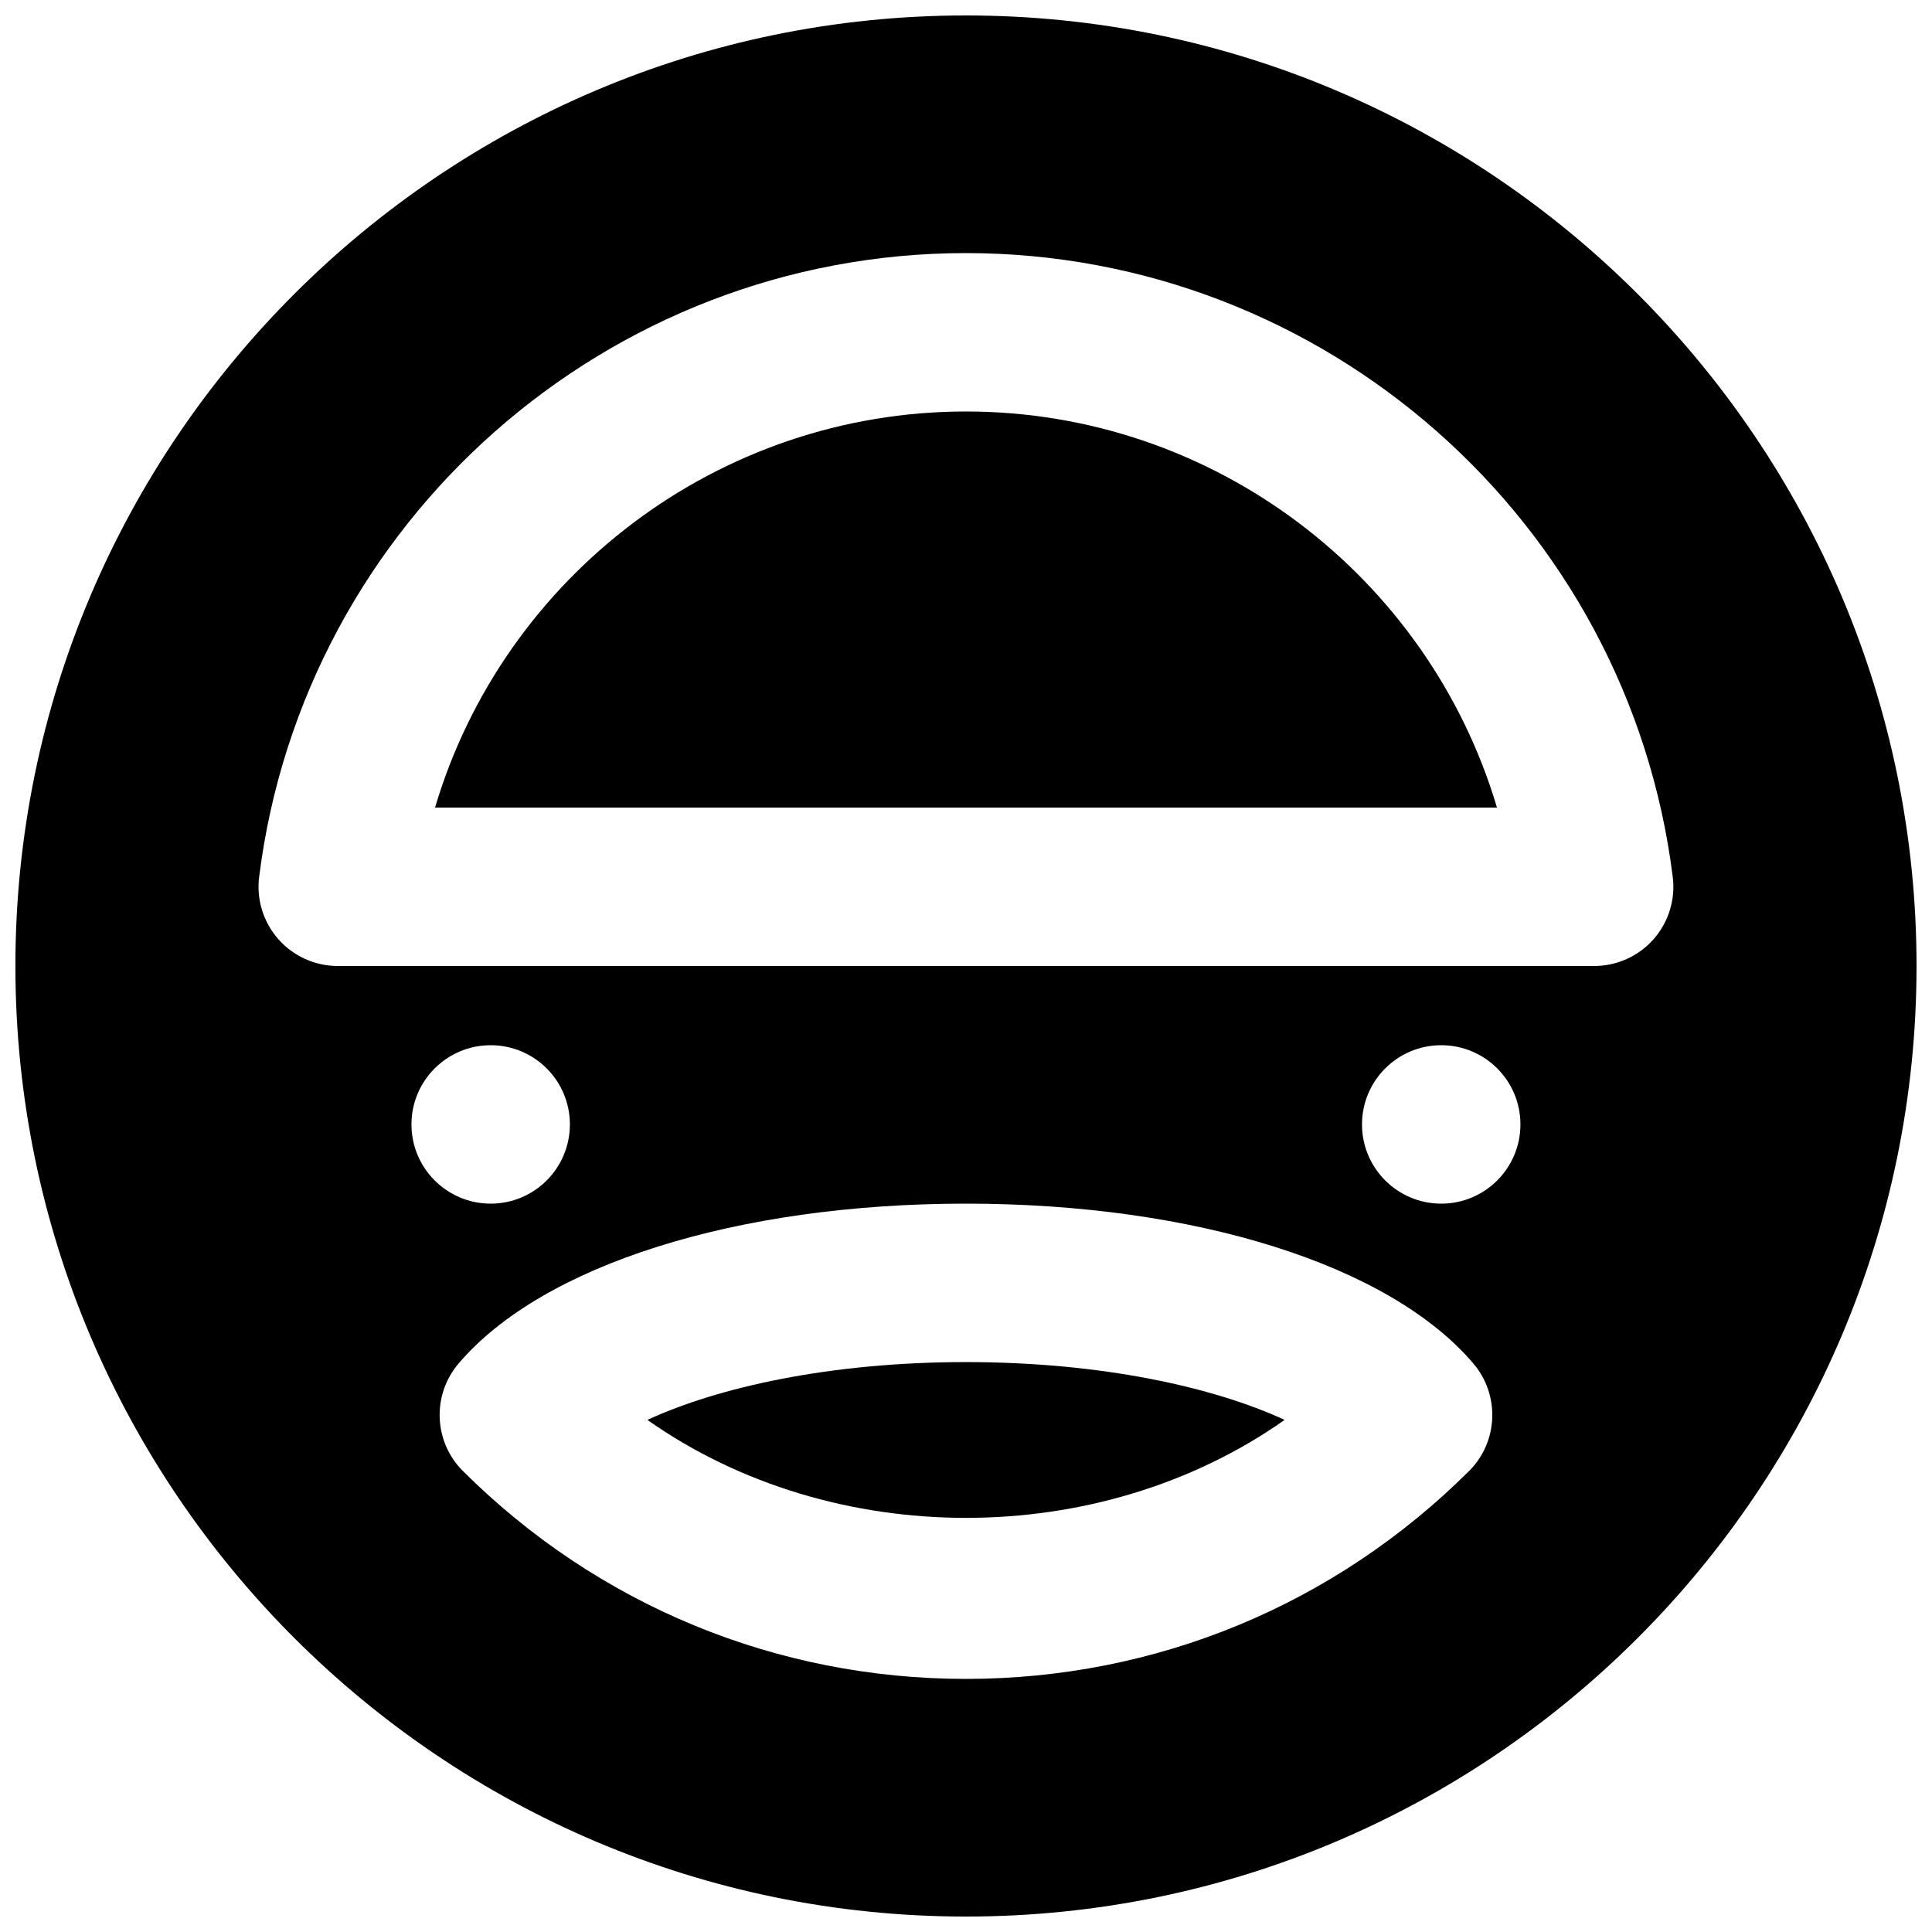
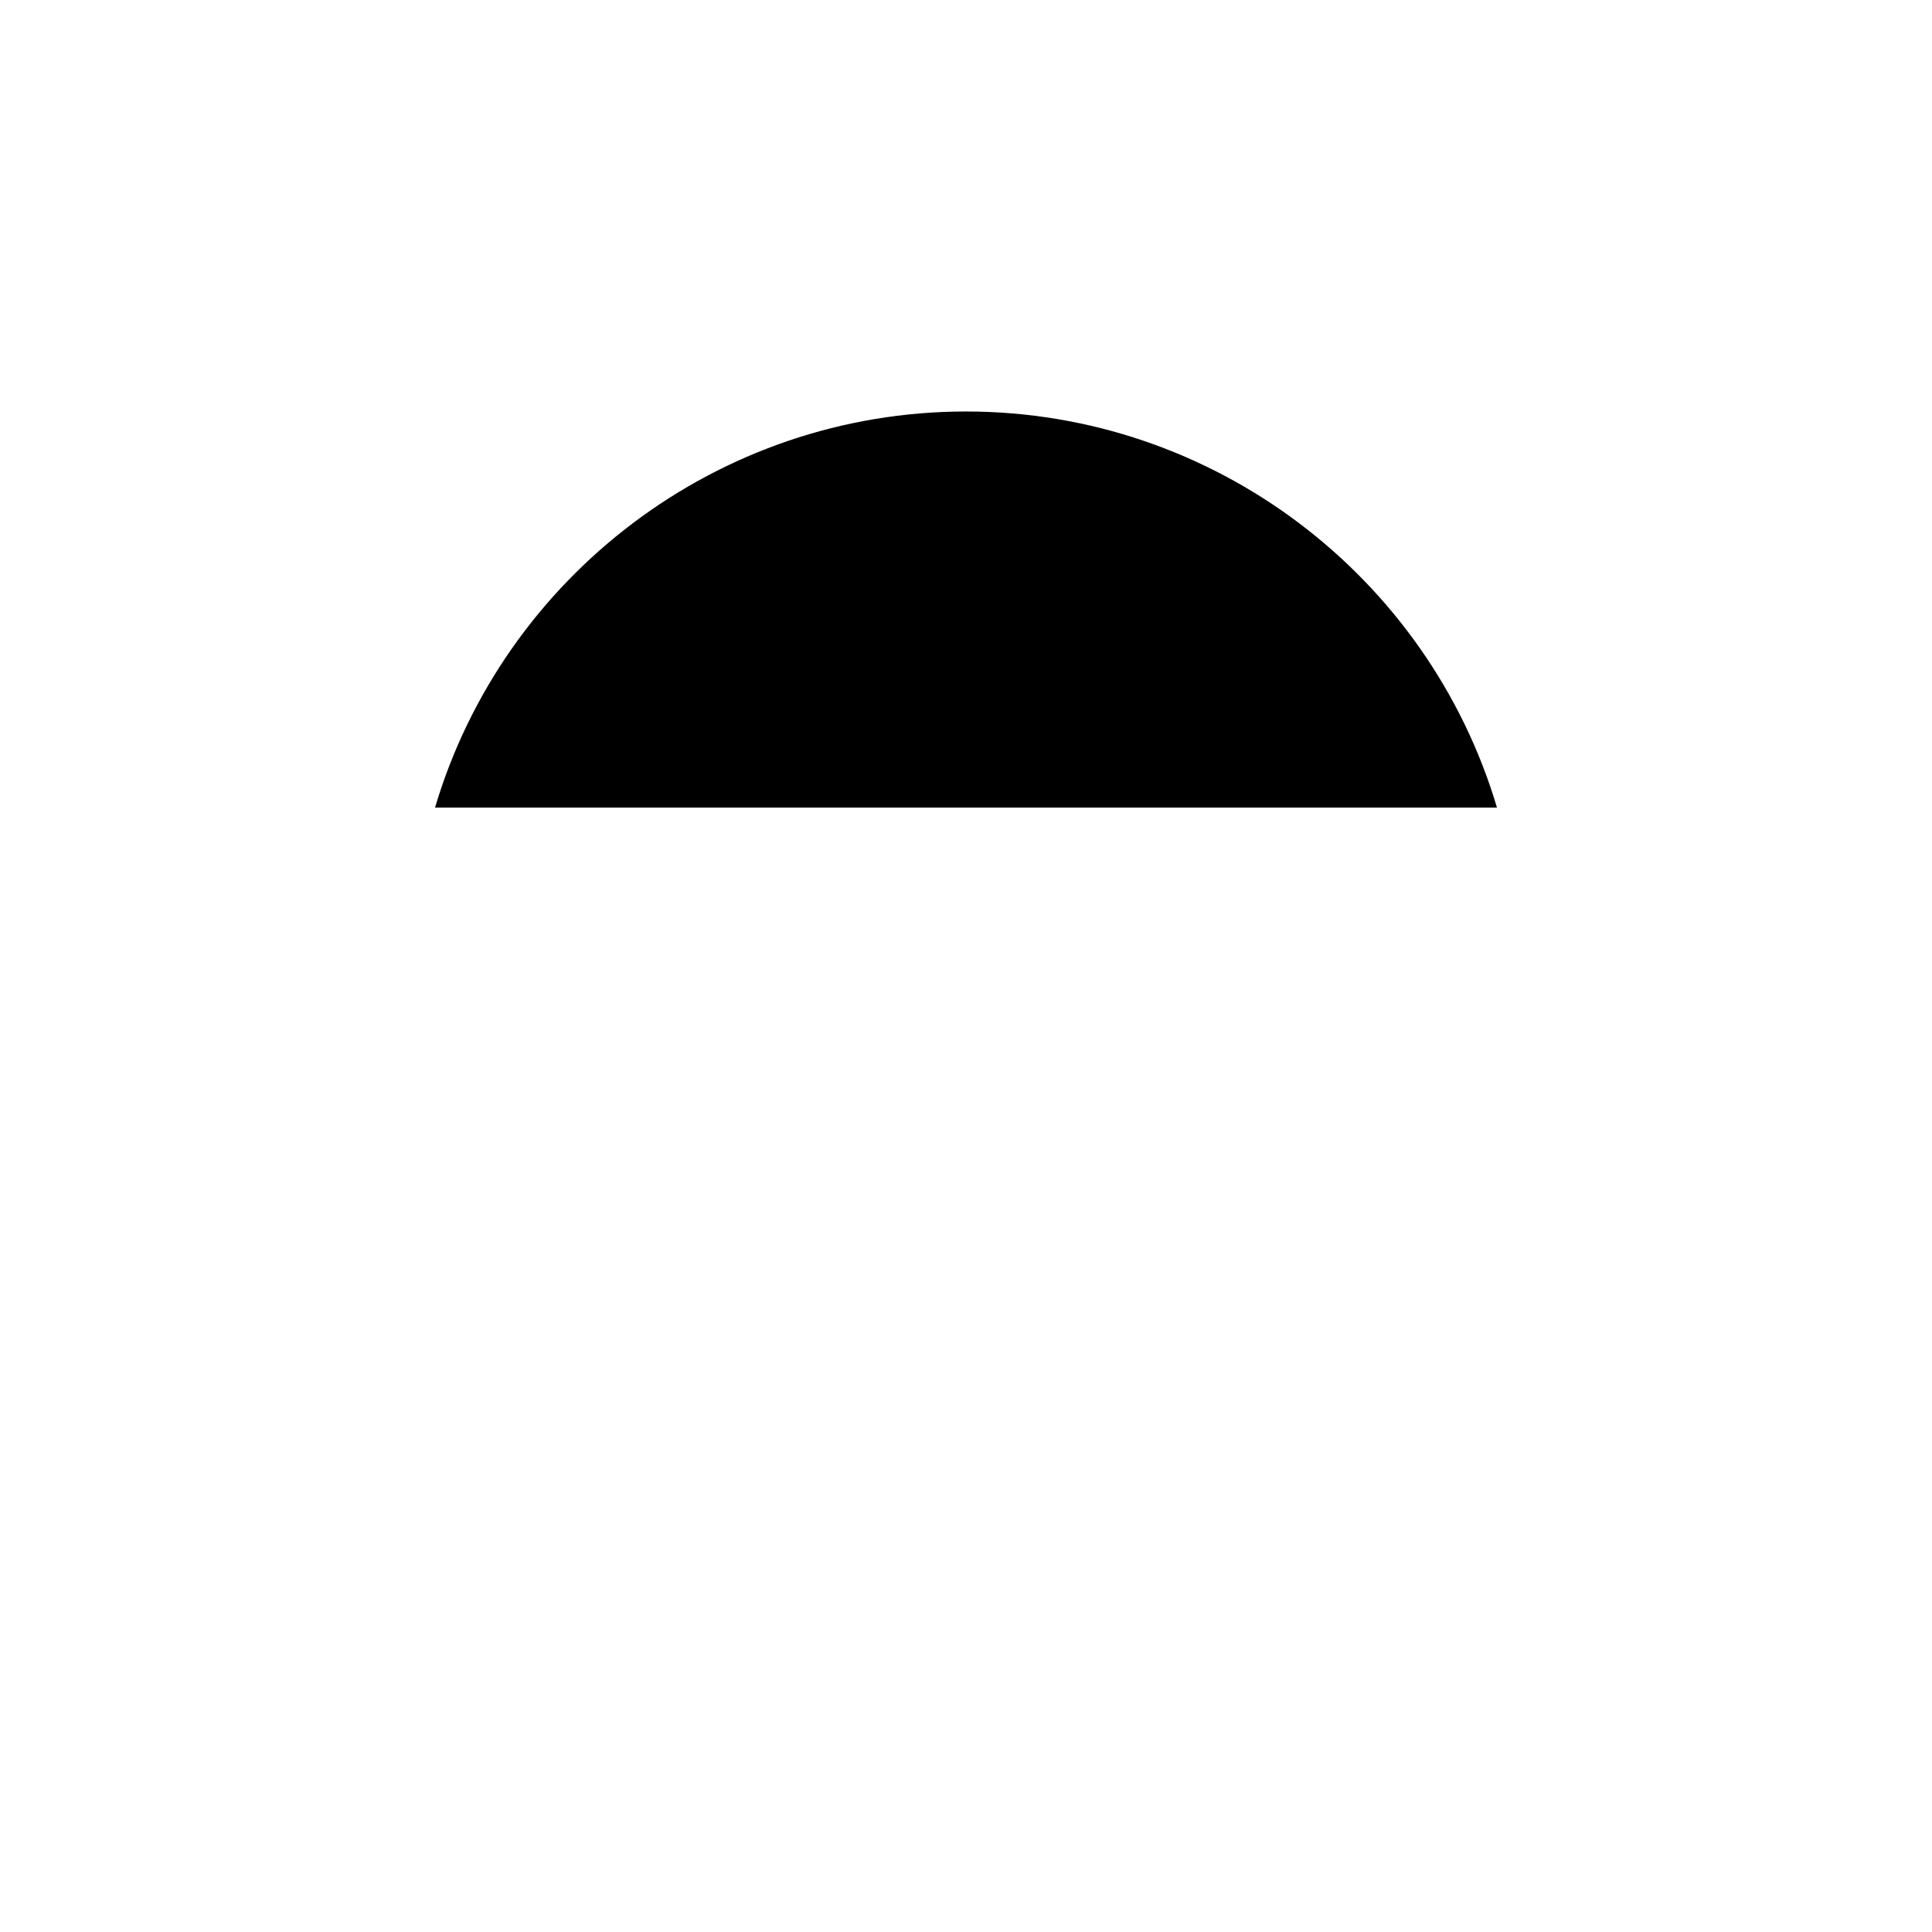
<svg xmlns="http://www.w3.org/2000/svg" width="800px" height="800px" version="1.1" viewBox="144 144 512 512">
  <defs>
    <clipPath id="a">
-       <path d="m148.09 148.09h503.81v503.81h-503.81z" />
-     </clipPath>
+       </clipPath>
  </defs>
-   <path d="m315.56 520.29c49.164 34.617 119.72 34.617 168.88 0-18.766-8.668-48.488-15.324-84.449-15.324-35.938 0-65.664 6.656-84.43 15.324" fill-rule="evenodd" />
  <path d="m400 253.05c-65.707 0-122.51 43.727-140.71 104.96h281.42c-18.199-61.234-75.004-104.96-140.71-104.96" fill-rule="evenodd" />
  <g clip-path="url(#a)">
-     <path d="m566.48 400h-332.96c-6.023 0-11.754-2.582-15.742-7.098-3.988-4.512-5.856-10.516-5.102-16.5 11.797-94.254 92.324-165.33 187.31-165.33 95.012 0 175.54 71.078 187.31 165.33 0.754 5.984-1.113 11.988-5.082 16.5-3.988 4.516-9.719 7.098-15.742 7.098m-40.535 62.977c-11.59 0-20.992-9.406-20.992-20.992 0-11.59 9.402-20.992 20.992-20.992 11.609 0 20.992 9.402 20.992 20.992 0 11.586-9.383 20.992-20.992 20.992m7.348 70.887c-35.668 35.5-83.004 55.062-133.3 55.062-50.277 0-97.613-19.562-133.28-55.062-7.769-7.723-8.293-20.109-1.219-28.465 22.23-26.176 73.766-42.422 134.5-42.422 60.75 0 112.29 16.246 134.52 42.422 7.055 8.355 6.551 20.742-1.215 28.465m-280.25-91.879c0-11.59 9.406-20.992 20.992-20.992 11.609 0 20.992 9.402 20.992 20.992 0 11.586-9.383 20.992-20.992 20.992-11.586 0-20.992-9.406-20.992-20.992m146.95-293.89c-138.91 0-251.91 113-251.91 251.91 0 138.9 113 251.9 251.91 251.9 138.93 0 251.91-113 251.91-251.9 0-138.91-112.98-251.91-251.91-251.91" fill-rule="evenodd" />
-   </g>
+     </g>
</svg>